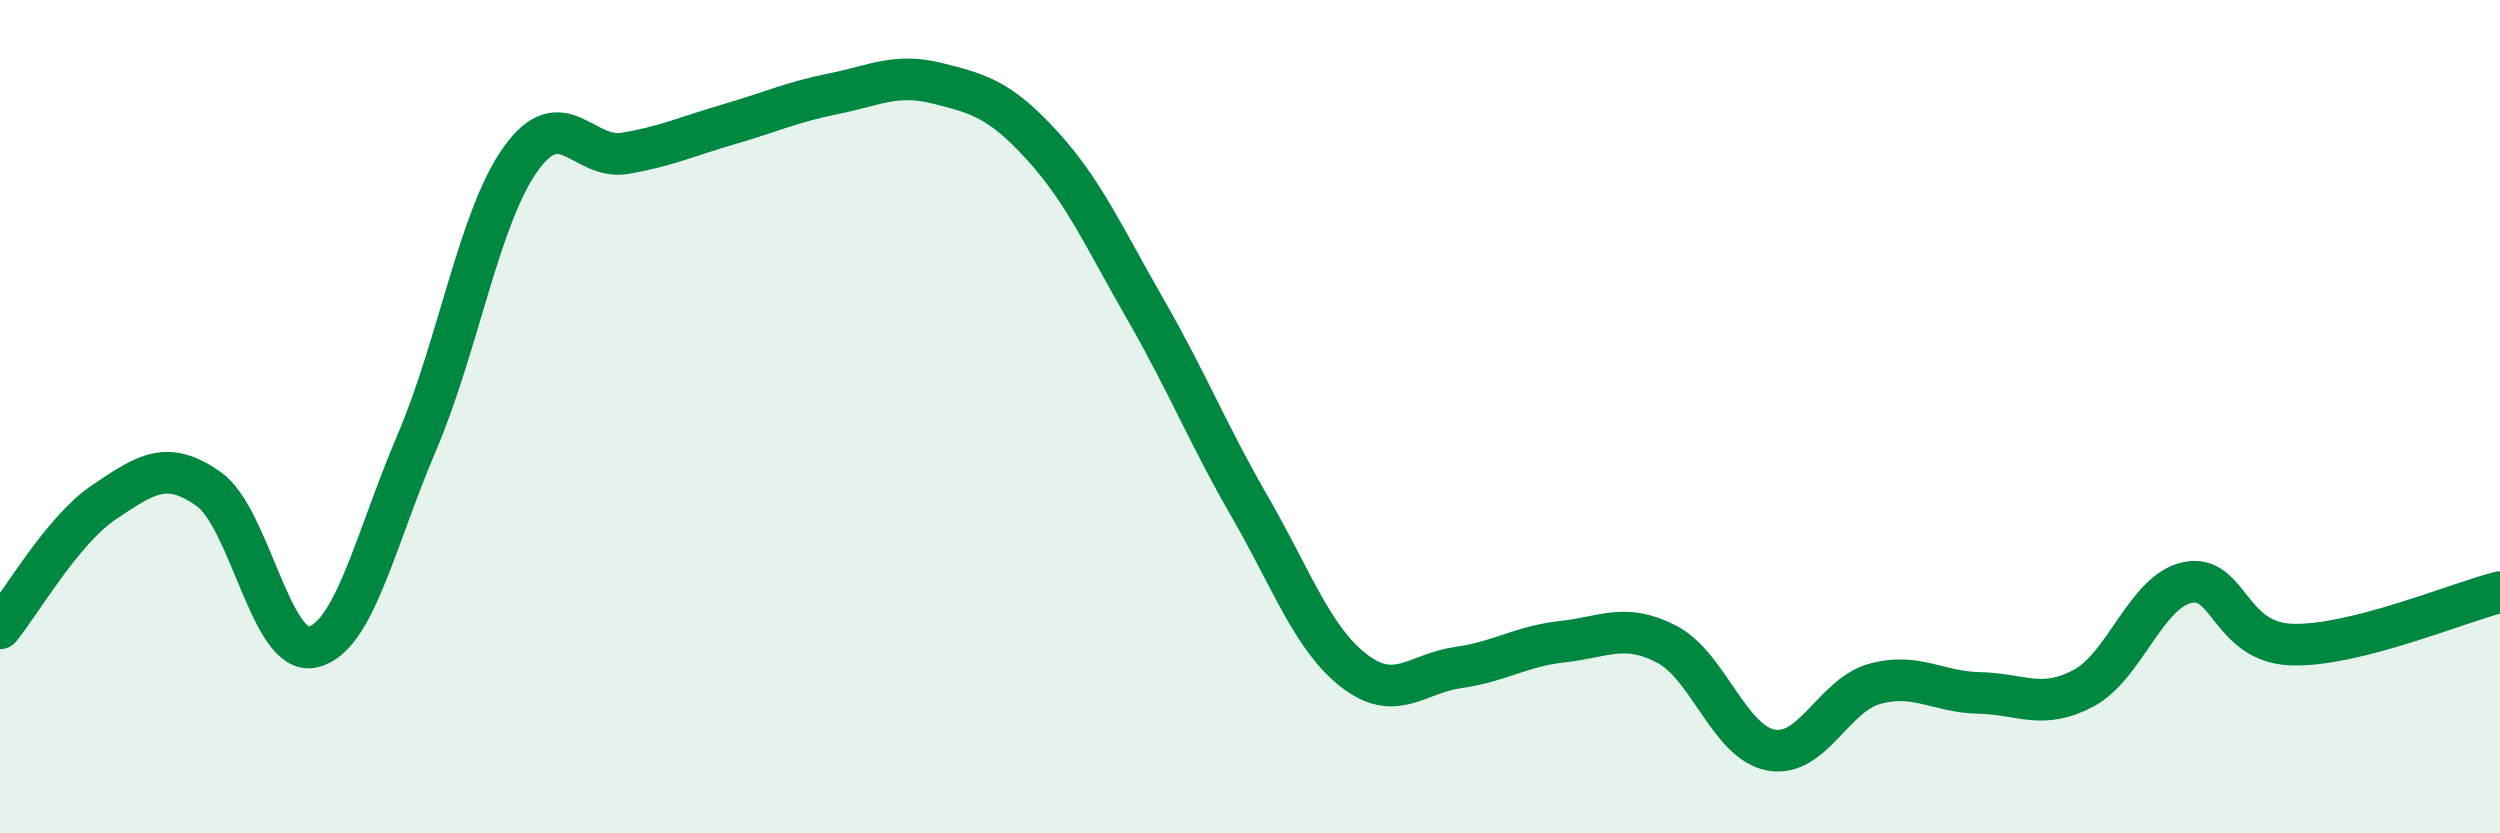
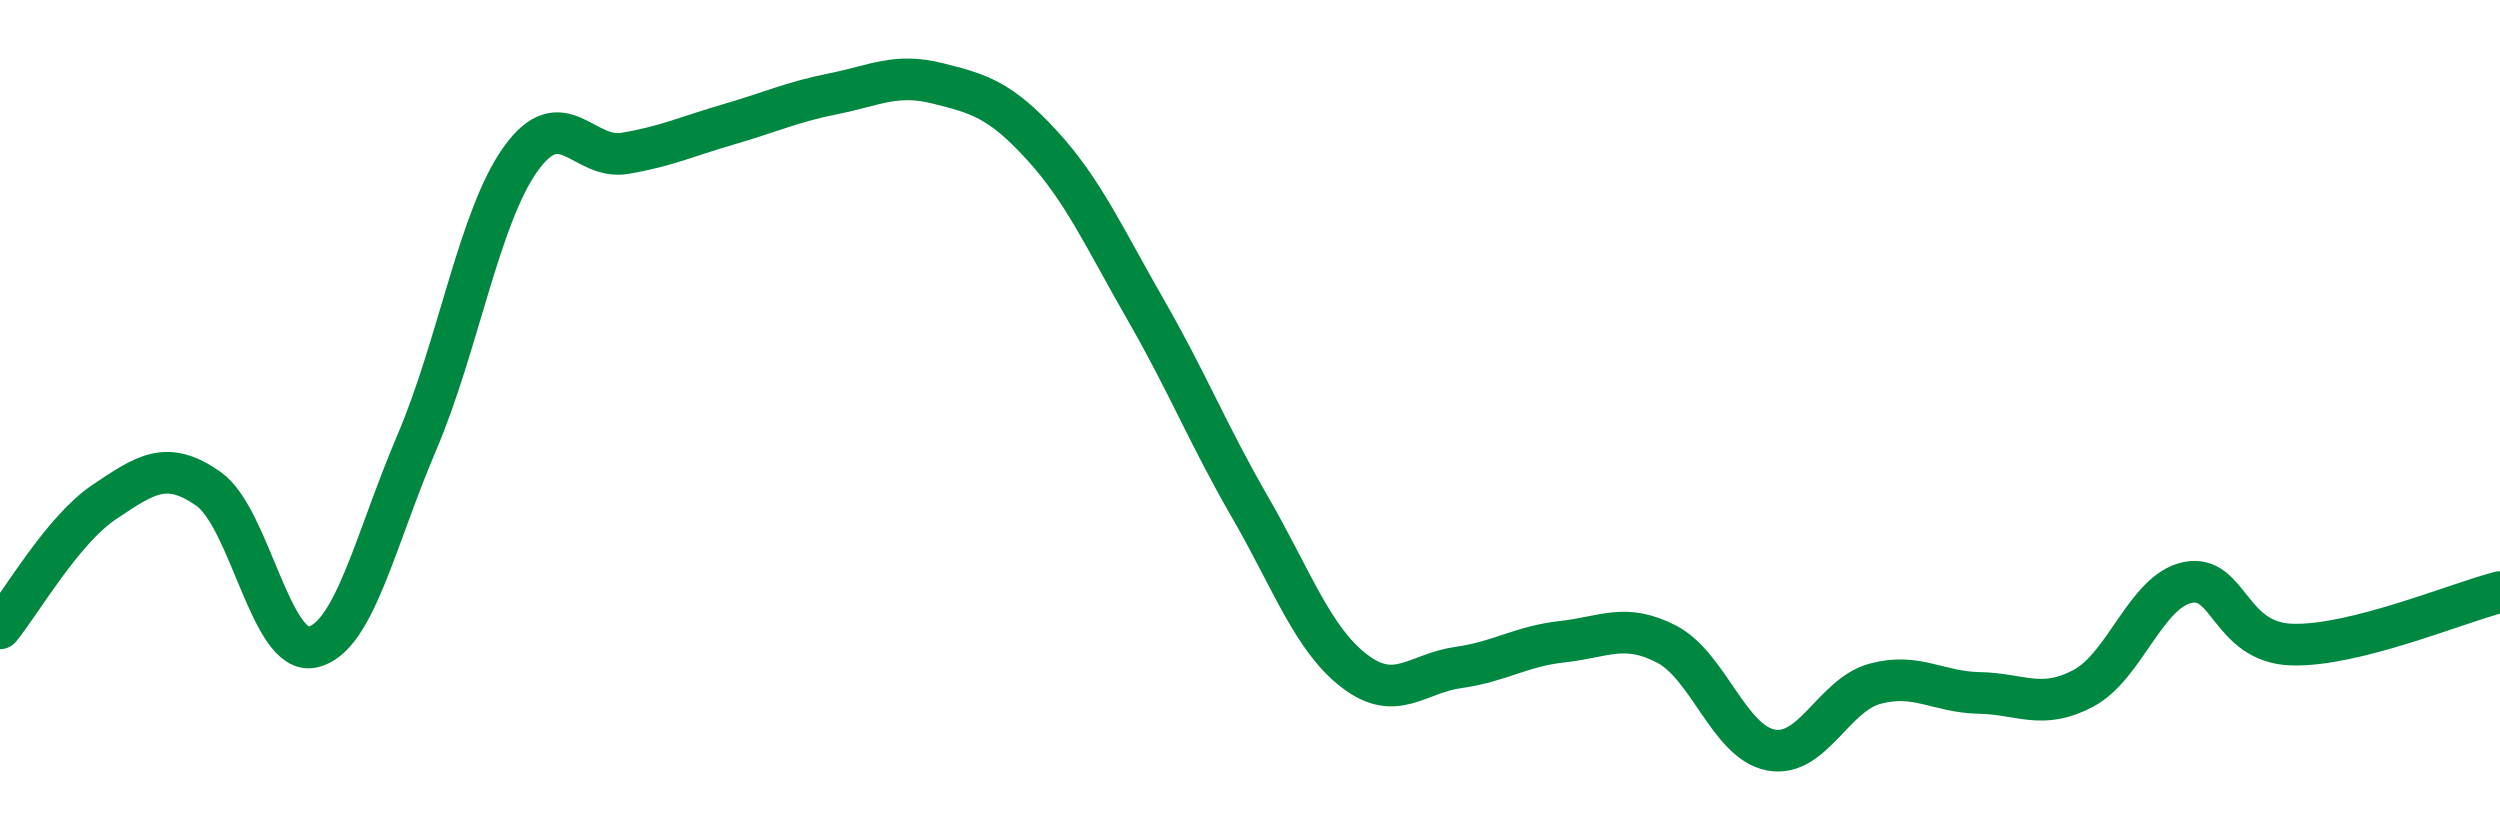
<svg xmlns="http://www.w3.org/2000/svg" width="60" height="20" viewBox="0 0 60 20">
-   <path d="M 0,15.08 C 0.5,14.47 1.5,12.72 2.5,12.05 C 3.5,11.38 4,11.03 5,11.73 C 6,12.43 6.5,15.75 7.5,15.53 C 8.5,15.31 9,12.97 10,10.63 C 11,8.29 11.5,5.2 12.5,3.81 C 13.5,2.42 14,3.85 15,3.68 C 16,3.51 16.5,3.27 17.5,2.98 C 18.5,2.69 19,2.45 20,2.25 C 21,2.05 21.5,1.75 22.5,2 C 23.5,2.25 24,2.39 25,3.48 C 26,4.57 26.5,5.7 27.5,7.44 C 28.5,9.18 29,10.44 30,12.17 C 31,13.9 31.5,15.33 32.5,16.1 C 33.5,16.87 34,16.16 35,16.02 C 36,15.88 36.5,15.51 37.5,15.4 C 38.5,15.29 39,14.94 40,15.46 C 41,15.98 41.5,17.81 42.5,18 C 43.5,18.19 44,16.68 45,16.41 C 46,16.14 46.5,16.61 47.5,16.63 C 48.5,16.65 49,17.05 50,16.52 C 51,15.99 51.5,14.19 52.5,13.98 C 53.5,13.77 53.5,15.42 55,15.47 C 56.5,15.52 59,14.46 60,14.21L60 20L0 20Z" fill="#008740" opacity="0.1" stroke-linecap="round" stroke-linejoin="round" />
  <path d="M 0,15.08 C 0.5,14.47 1.5,12.72 2.5,12.05 C 3.5,11.38 4,11.03 5,11.73 C 6,12.43 6.5,15.75 7.5,15.53 C 8.5,15.31 9,12.97 10,10.63 C 11,8.29 11.5,5.2 12.5,3.81 C 13.5,2.42 14,3.85 15,3.68 C 16,3.51 16.5,3.27 17.5,2.98 C 18.5,2.69 19,2.45 20,2.25 C 21,2.05 21.5,1.75 22.5,2 C 23.5,2.25 24,2.39 25,3.48 C 26,4.57 26.5,5.7 27.5,7.44 C 28.5,9.18 29,10.44 30,12.17 C 31,13.9 31.5,15.33 32.5,16.1 C 33.5,16.87 34,16.16 35,16.02 C 36,15.88 36.5,15.51 37.5,15.4 C 38.5,15.29 39,14.94 40,15.46 C 41,15.98 41.5,17.81 42.5,18 C 43.5,18.19 44,16.68 45,16.41 C 46,16.14 46.5,16.61 47.5,16.63 C 48.5,16.65 49,17.05 50,16.52 C 51,15.99 51.5,14.19 52.5,13.98 C 53.5,13.77 53.5,15.42 55,15.47 C 56.5,15.52 59,14.46 60,14.21" stroke="#008740" stroke-width="1" fill="none" stroke-linecap="round" stroke-linejoin="round" />
</svg>